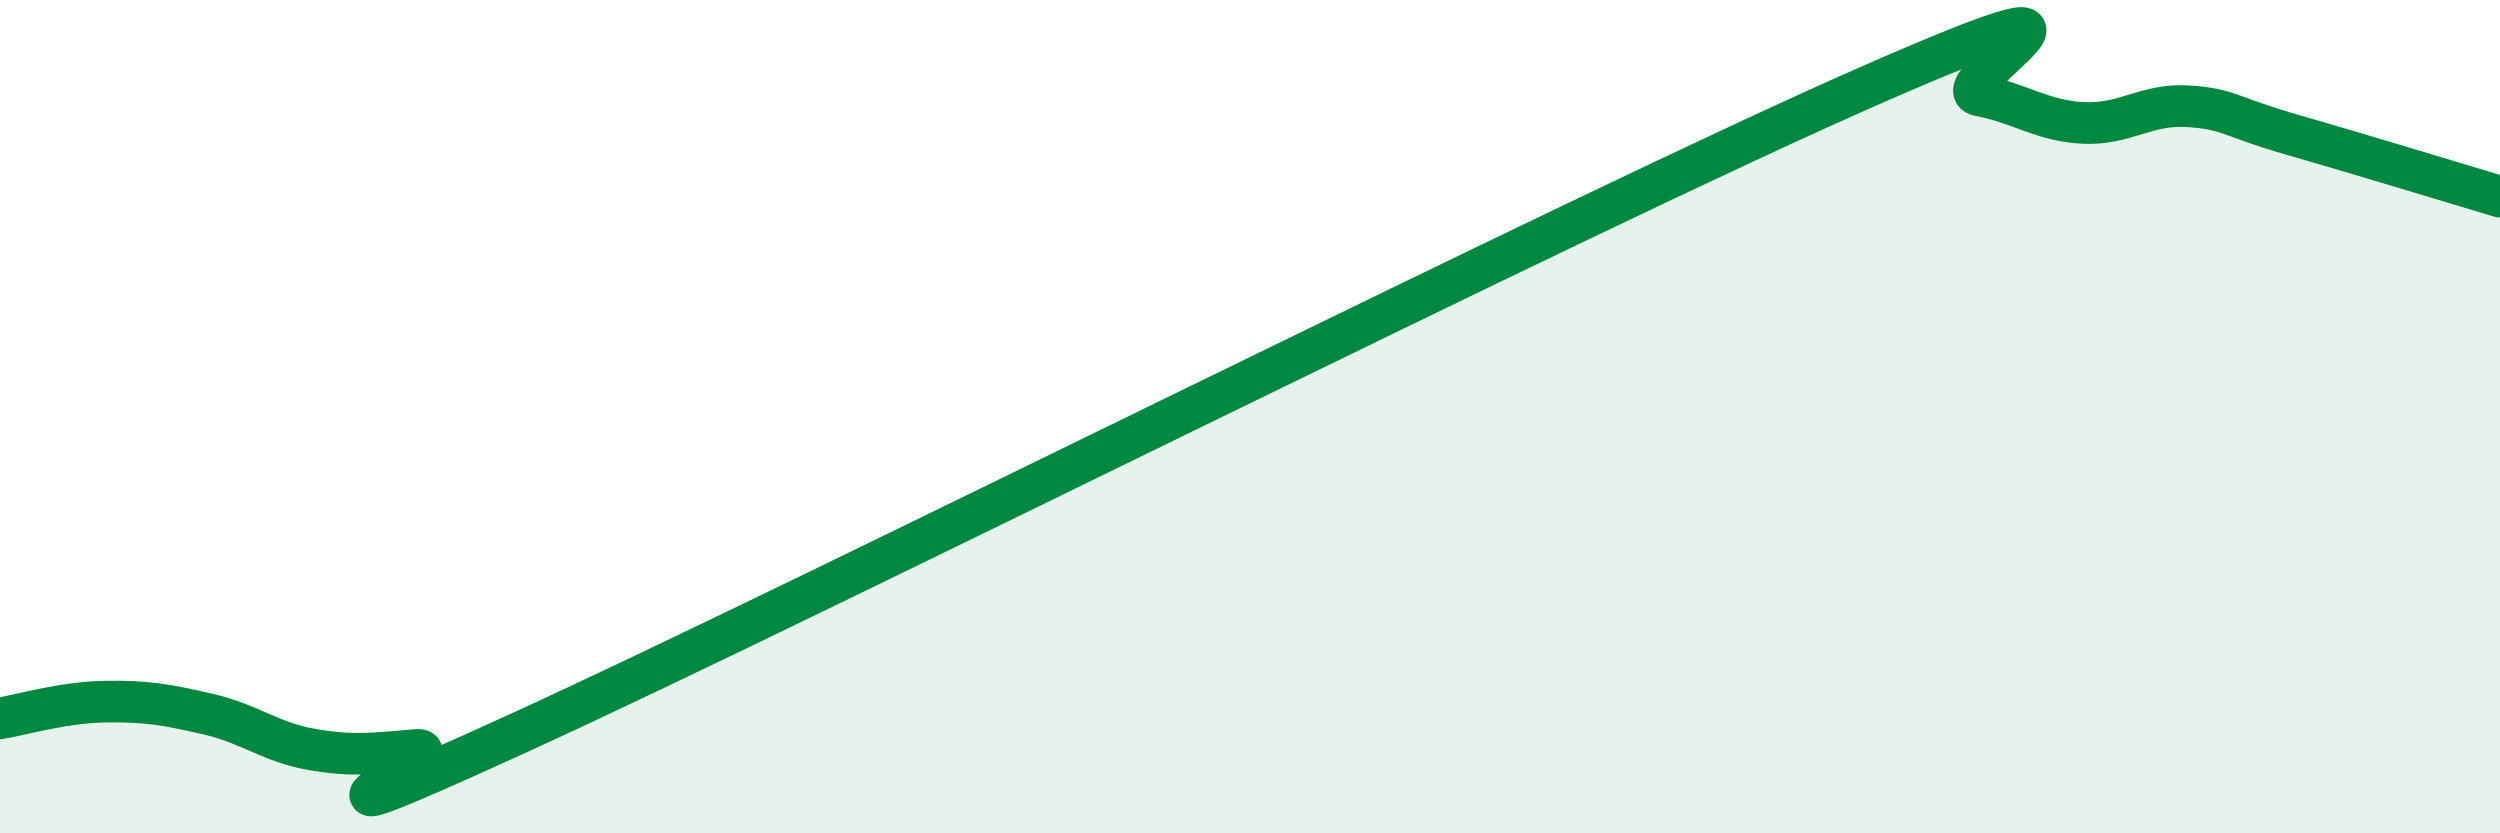
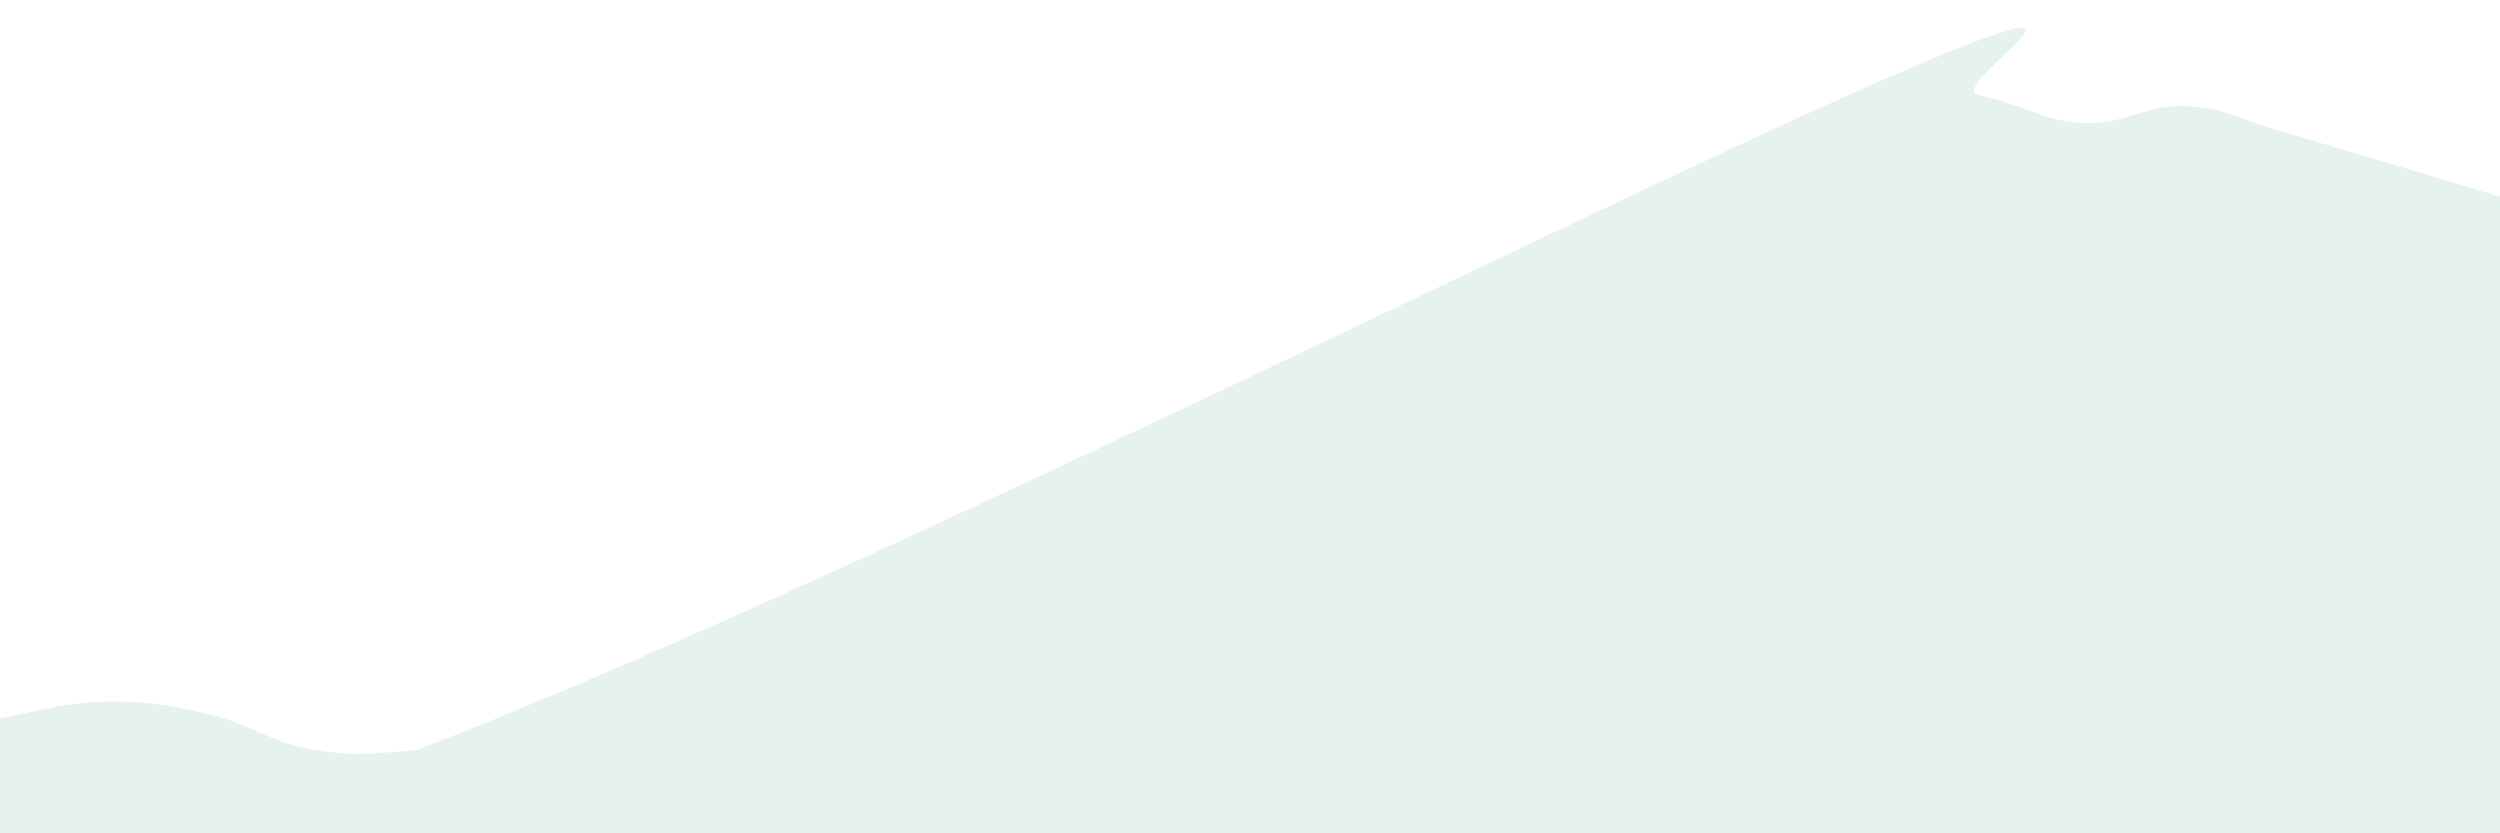
<svg xmlns="http://www.w3.org/2000/svg" width="60" height="20" viewBox="0 0 60 20">
-   <path d="M 0,17.24 C 0.5,17.16 1.5,16.86 2.5,16.84 C 3.5,16.82 4,16.91 5,17.14 C 6,17.37 6.5,17.82 7.5,17.99 C 8.5,18.16 9,18.08 10,18 C 11,17.92 5.5,20.77 12.5,17.57 C 19.5,14.37 38,5.06 45,2 C 52,-1.06 46.5,2.1 47.5,2.29 C 48.5,2.48 49,2.9 50,2.95 C 51,3 51.5,2.49 52.5,2.55 C 53.5,2.61 53.5,2.8 55,3.23 C 56.5,3.66 59,4.42 60,4.72L60 20L0 20Z" fill="#008740" opacity="0.1" stroke-linecap="round" stroke-linejoin="round" />
-   <path d="M 0,17.24 C 0.5,17.16 1.5,16.86 2.5,16.84 C 3.5,16.82 4,16.91 5,17.14 C 6,17.37 6.5,17.82 7.5,17.99 C 8.5,18.16 9,18.08 10,18 C 11,17.92 5.5,20.77 12.5,17.57 C 19.5,14.37 38,5.06 45,2 C 52,-1.06 46.5,2.1 47.5,2.29 C 48.5,2.48 49,2.9 50,2.95 C 51,3 51.5,2.49 52.5,2.55 C 53.5,2.61 53.5,2.8 55,3.23 C 56.5,3.66 59,4.42 60,4.72" stroke="#008740" stroke-width="1" fill="none" stroke-linecap="round" stroke-linejoin="round" />
+   <path d="M 0,17.24 C 0.5,17.16 1.5,16.86 2.5,16.84 C 3.5,16.82 4,16.91 5,17.14 C 6,17.37 6.5,17.82 7.5,17.99 C 8.5,18.16 9,18.08 10,18 C 19.5,14.37 38,5.06 45,2 C 52,-1.06 46.5,2.1 47.5,2.29 C 48.5,2.48 49,2.9 50,2.95 C 51,3 51.5,2.49 52.5,2.55 C 53.5,2.61 53.5,2.8 55,3.23 C 56.5,3.66 59,4.42 60,4.72L60 20L0 20Z" fill="#008740" opacity="0.1" stroke-linecap="round" stroke-linejoin="round" />
</svg>